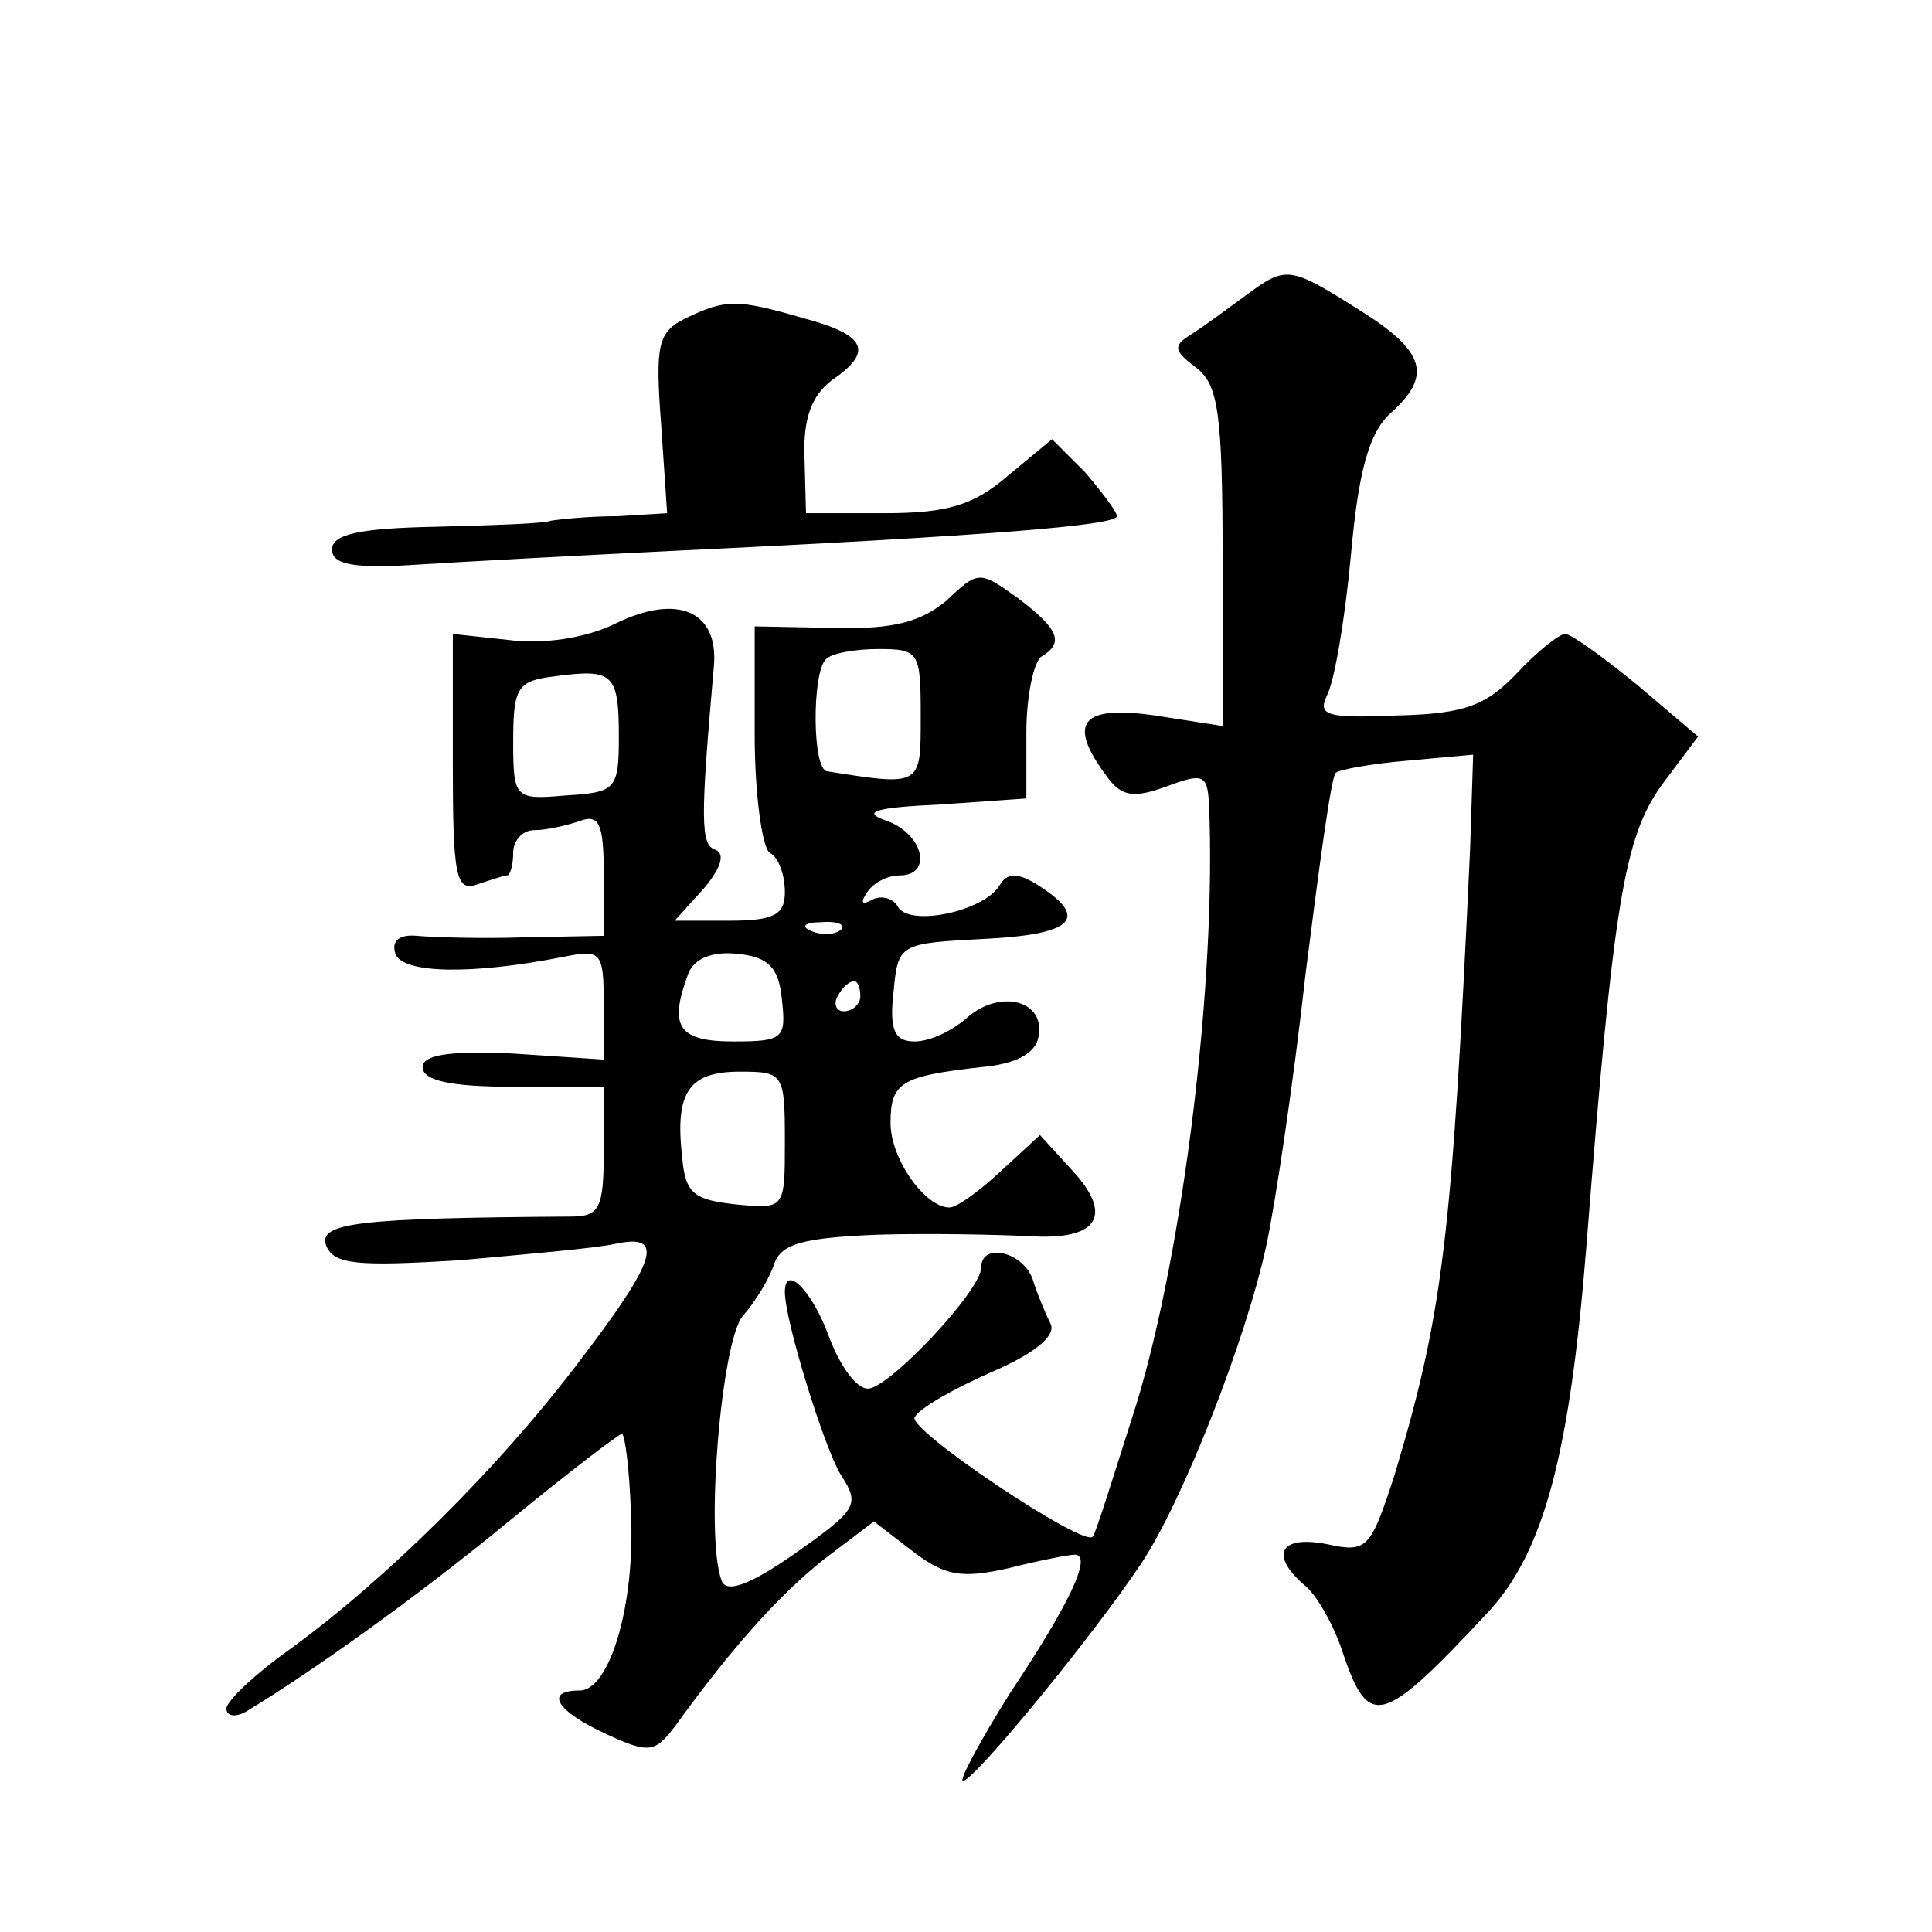
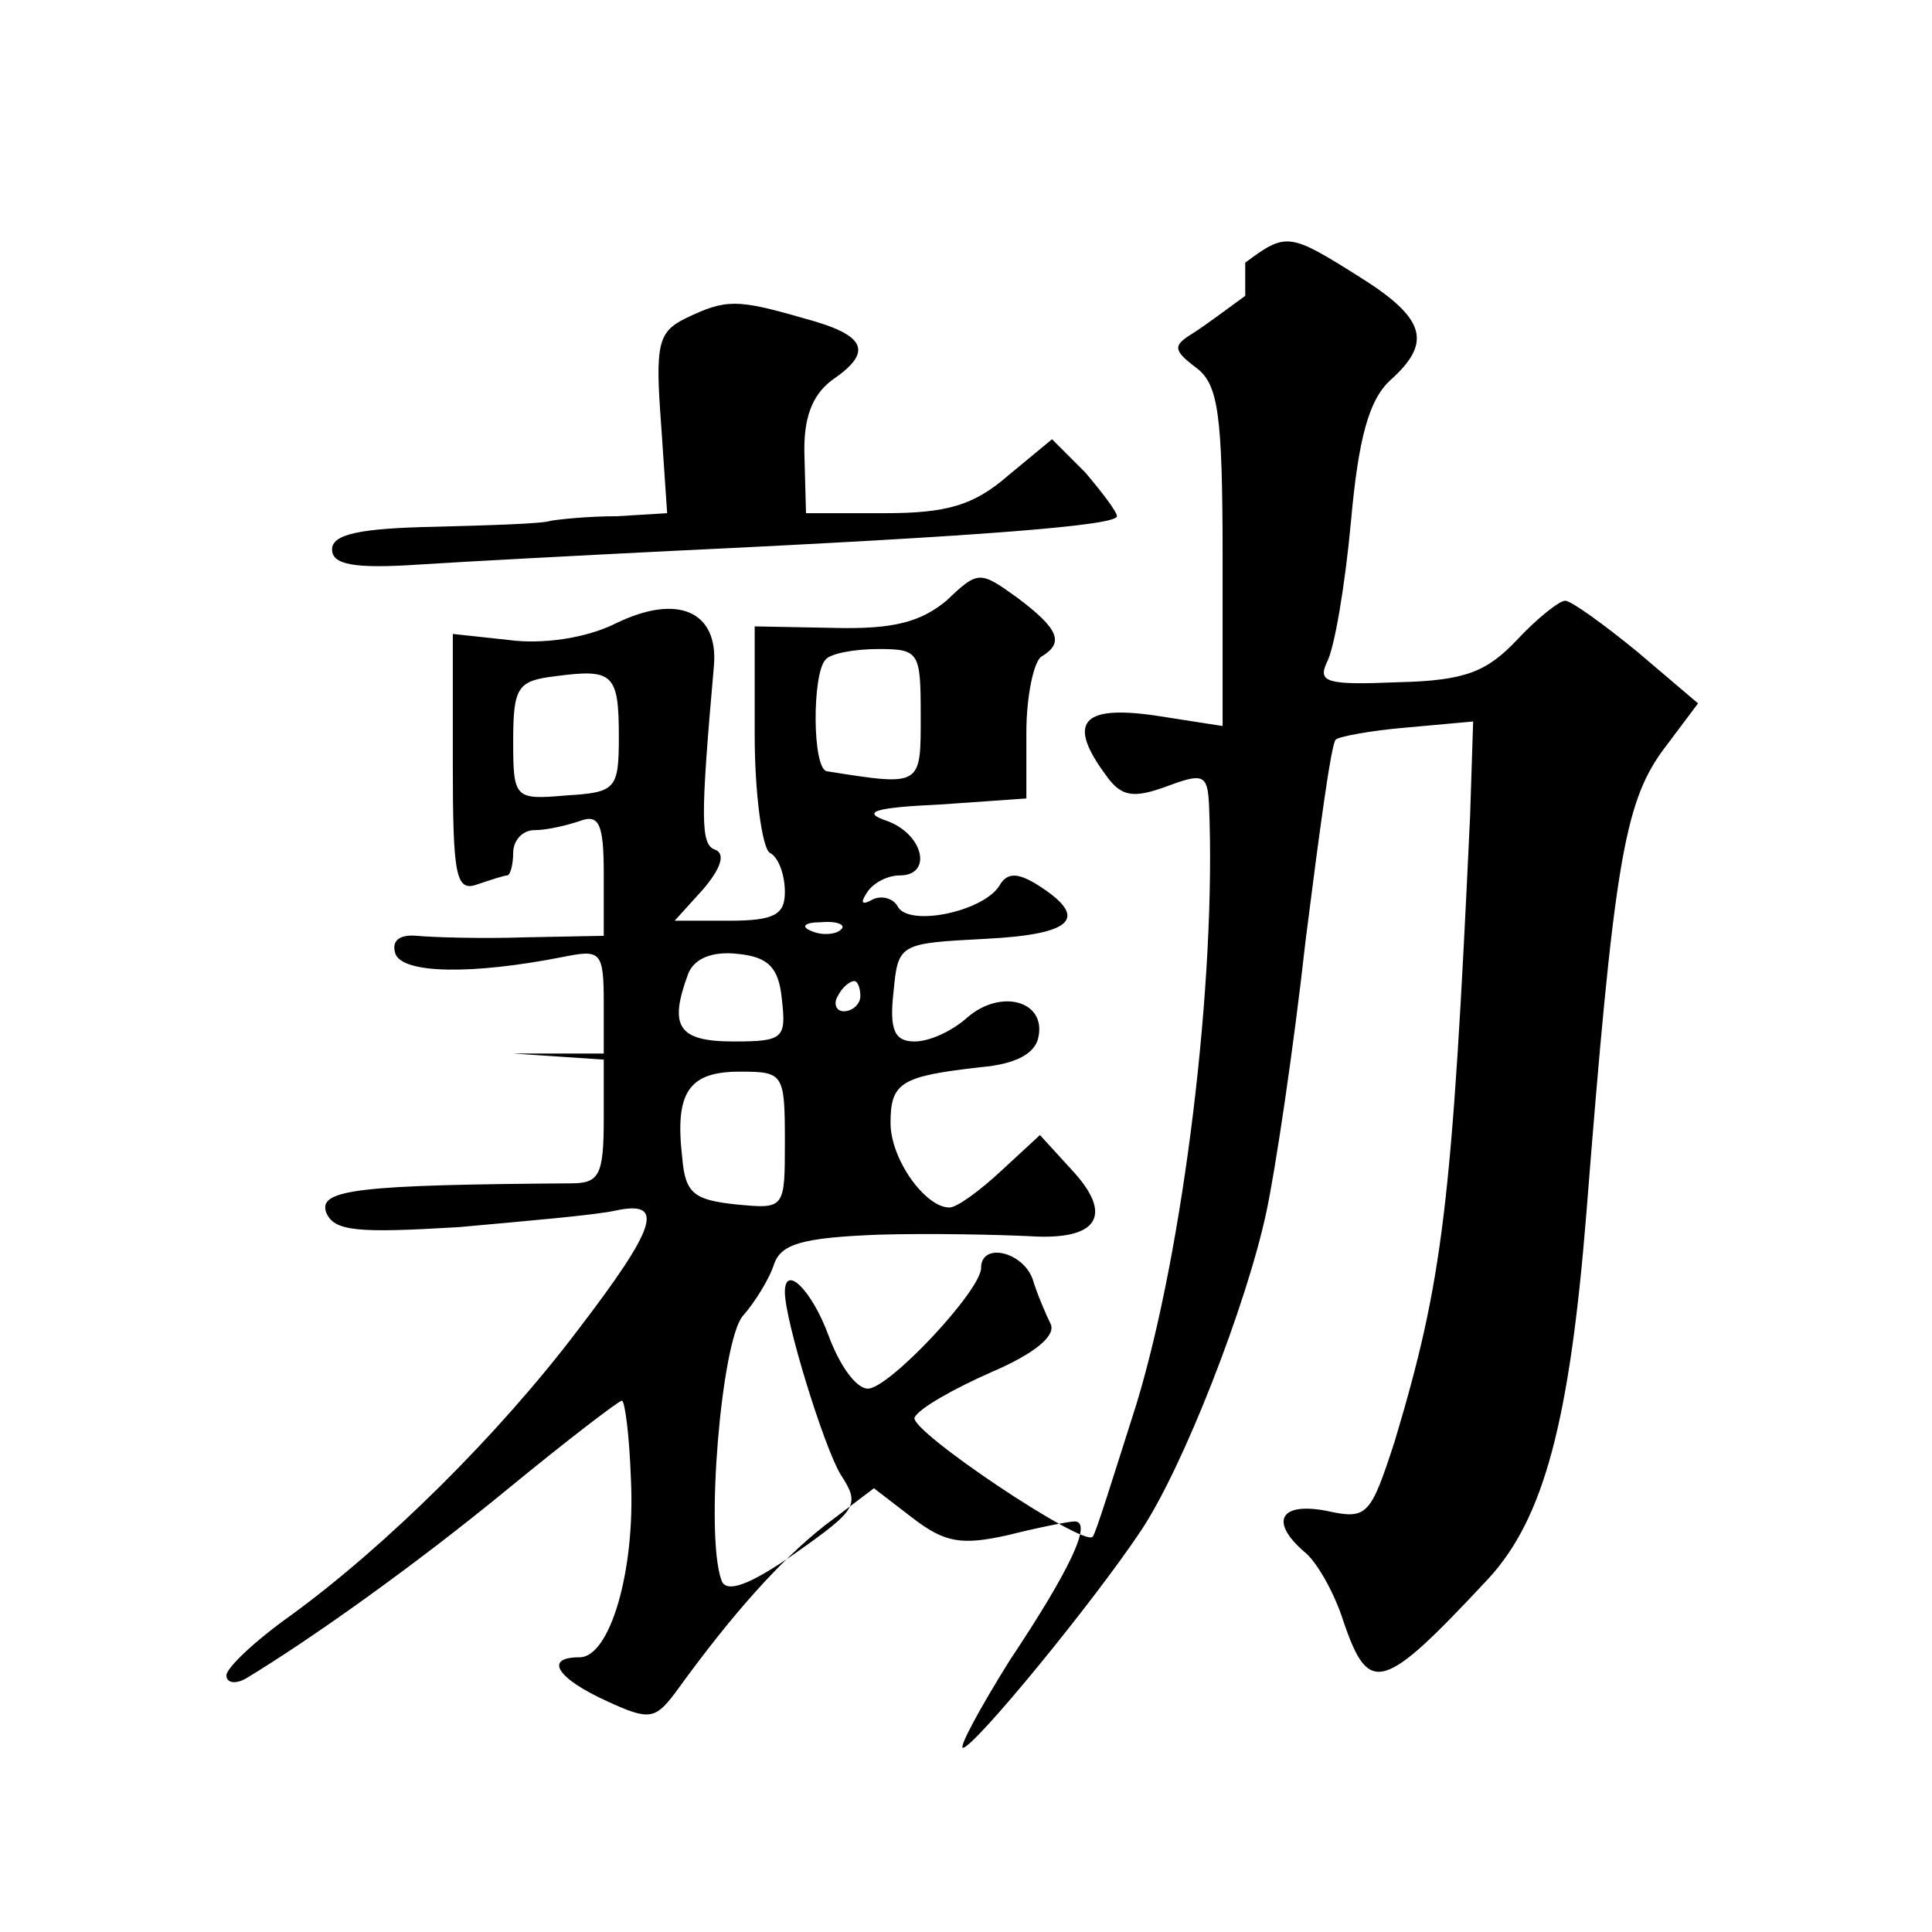
<svg xmlns="http://www.w3.org/2000/svg" version="1.0" width="128pt" height="128pt" viewBox="0 0 128 128" preserveAspectRatio="xMidYMid meet">
  <g transform="translate(0,128) scale(0.1,-0.1)" fill="#0" stroke="none">
-     <path d="M825 1084 c-11 -8 -27 -20 -35 -25 -13 -8 -13 -11 3 -23 14 -11 17 -30 17 -125 l0 -112 -45 7 c-49 7 -58 -5 -32 -40 10 -14 18 -15 40 -7 24 9 27 8 28 -12 5 -117 -17 -295 -48 -397 -15 -47 -27 -86 -29 -88 -5 -8 -123 71 -118 79 3 6 26 19 51 30 28 12 43 24 39 32 -3 6 -9 20 -12 30 -7 18 -34 24 -34 7 0 -15 -61 -80 -75 -80 -8 0 -19 16 -26 35 -11 30 -29 48 -29 29 0 -19 26 -103 37 -121 13 -20 11 -23 -30 -52 -30 -21 -46 -27 -49 -18 -11 30 0 158 14 175 8 9 18 25 21 35 5 13 19 17 69 19 35 1 79 0 100 -1 46 -3 56 14 28 44 l-21 23 -26 -24 c-14 -13 -29 -24 -34 -24 -16 0 -39 32 -39 56 0 27 7 31 60 37 23 2 36 9 38 20 5 24 -25 32 -47 13 -10 -9 -25 -16 -35 -16 -13 0 -17 7 -14 33 3 32 4 32 61 35 59 3 69 14 34 36 -13 8 -20 8 -25 -1 -11 -17 -59 -27 -67 -14 -3 6 -11 8 -17 5 -7 -4 -8 -2 -4 4 4 7 14 12 22 12 22 0 16 27 -8 36 -18 6 -9 9 35 11 l57 4 0 44 c0 24 5 47 10 50 15 9 12 18 -16 39 -25 18 -26 18 -47 -2 -17 -14 -35 -19 -74 -18 l-53 1 0 -72 c0 -39 5 -75 10 -78 6 -3 10 -15 10 -26 0 -15 -7 -19 -37 -19 l-36 0 19 21 c11 13 15 23 8 26 -10 3 -10 20 -1 122 3 36 -24 48 -65 28 -20 -10 -49 -14 -71 -11 l-37 4 0 -86 c0 -74 2 -85 16 -80 9 3 18 6 20 6 2 0 4 7 4 15 0 8 6 15 14 15 8 0 21 3 30 6 13 5 16 -2 16 -35 l0 -41 -52 -1 c-29 -1 -61 0 -72 1 -11 1 -17 -3 -14 -12 5 -13 50 -14 111 -2 25 5 27 4 27 -31 l0 -37 -60 4 c-43 2 -60 -1 -60 -9 0 -9 19 -13 60 -13 l60 0 0 -43 c0 -38 -3 -43 -22 -43 -140 -1 -167 -4 -162 -19 5 -13 21 -14 88 -10 44 4 91 8 104 11 33 7 27 -11 -25 -79 -53 -70 -127 -143 -190 -189 -24 -17 -43 -35 -43 -40 0 -5 6 -6 13 -2 43 26 112 75 174 126 39 32 73 58 75 58 2 0 5 -23 6 -52 3 -61 -14 -118 -34 -118 -24 0 -15 -14 18 -29 28 -13 32 -12 45 5 39 54 70 88 99 111 l33 25 26 -20 c21 -16 32 -18 63 -11 20 5 40 9 44 9 12 0 -3 -32 -43 -92 -20 -32 -34 -58 -31 -58 8 1 86 96 118 144 28 42 70 150 83 211 6 28 18 108 26 180 9 71 17 131 20 133 2 2 23 6 47 8 l44 4 -2 -62 c-12 -259 -18 -308 -50 -415 -16 -49 -18 -52 -45 -46 -31 6 -38 -7 -15 -27 8 -6 20 -27 26 -46 17 -50 26 -47 96 28 37 40 54 105 65 242 18 229 25 271 50 306 l24 32 -40 34 c-22 18 -44 34 -48 34 -4 0 -19 -12 -32 -26 -20 -21 -34 -27 -79 -28 -47 -2 -53 0 -47 13 5 9 12 50 16 93 5 56 12 81 26 94 28 25 24 41 -21 69 -46 29 -48 29 -75 9z m-215 -278 c0 -47 1 -47 -62 -37 -10 1 -10 65 -1 74 3 4 19 7 35 7 27 0 28 -2 28 -44z m-200 -14 c0 -35 -2 -37 -35 -39 -34 -3 -35 -2 -35 36 0 36 3 40 28 43 38 5 42 2 42 -40z m147 -128 c-3 -3 -12 -4 -19 -1 -8 3 -5 6 6 6 11 1 17 -2 13 -5z m-39 -46 c3 -26 1 -28 -32 -28 -37 0 -43 10 -30 45 4 10 16 15 33 13 20 -2 27 -9 29 -30z m52 2 c0 -5 -5 -10 -11 -10 -5 0 -7 5 -4 10 3 6 8 10 11 10 2 0 4 -4 4 -10z m-50 -96 c0 -45 0 -45 -32 -42 -28 3 -34 7 -36 31 -5 43 4 57 38 57 29 0 30 -1 30 -46z M454 1069 c-18 -9 -20 -17 -16 -70 l4 -59 -33 -2 c-19 0 -38 -2 -44 -3 -5 -2 -40 -3 -77 -4 -50 -1 -68 -5 -68 -15 0 -10 14 -13 58 -10 31 2 107 6 167 9 211 10 295 17 295 23 0 3 -10 16 -21 29 l-22 22 -29 -24 c-23 -20 -41 -25 -82 -25 l-52 0 -1 37 c-1 26 5 41 18 51 28 19 23 30 -18 41 -45 13 -52 13 -79 0z" />
+     <path d="M825 1084 c-11 -8 -27 -20 -35 -25 -13 -8 -13 -11 3 -23 14 -11 17 -30 17 -125 l0 -112 -45 7 c-49 7 -58 -5 -32 -40 10 -14 18 -15 40 -7 24 9 27 8 28 -12 5 -117 -17 -295 -48 -397 -15 -47 -27 -86 -29 -88 -5 -8 -123 71 -118 79 3 6 26 19 51 30 28 12 43 24 39 32 -3 6 -9 20 -12 30 -7 18 -34 24 -34 7 0 -15 -61 -80 -75 -80 -8 0 -19 16 -26 35 -11 30 -29 48 -29 29 0 -19 26 -103 37 -121 13 -20 11 -23 -30 -52 -30 -21 -46 -27 -49 -18 -11 30 0 158 14 175 8 9 18 25 21 35 5 13 19 17 69 19 35 1 79 0 100 -1 46 -3 56 14 28 44 l-21 23 -26 -24 c-14 -13 -29 -24 -34 -24 -16 0 -39 32 -39 56 0 27 7 31 60 37 23 2 36 9 38 20 5 24 -25 32 -47 13 -10 -9 -25 -16 -35 -16 -13 0 -17 7 -14 33 3 32 4 32 61 35 59 3 69 14 34 36 -13 8 -20 8 -25 -1 -11 -17 -59 -27 -67 -14 -3 6 -11 8 -17 5 -7 -4 -8 -2 -4 4 4 7 14 12 22 12 22 0 16 27 -8 36 -18 6 -9 9 35 11 l57 4 0 44 c0 24 5 47 10 50 15 9 12 18 -16 39 -25 18 -26 18 -47 -2 -17 -14 -35 -19 -74 -18 l-53 1 0 -72 c0 -39 5 -75 10 -78 6 -3 10 -15 10 -26 0 -15 -7 -19 -37 -19 l-36 0 19 21 c11 13 15 23 8 26 -10 3 -10 20 -1 122 3 36 -24 48 -65 28 -20 -10 -49 -14 -71 -11 l-37 4 0 -86 c0 -74 2 -85 16 -80 9 3 18 6 20 6 2 0 4 7 4 15 0 8 6 15 14 15 8 0 21 3 30 6 13 5 16 -2 16 -35 l0 -41 -52 -1 c-29 -1 -61 0 -72 1 -11 1 -17 -3 -14 -12 5 -13 50 -14 111 -2 25 5 27 4 27 -31 l0 -37 -60 4 l60 0 0 -43 c0 -38 -3 -43 -22 -43 -140 -1 -167 -4 -162 -19 5 -13 21 -14 88 -10 44 4 91 8 104 11 33 7 27 -11 -25 -79 -53 -70 -127 -143 -190 -189 -24 -17 -43 -35 -43 -40 0 -5 6 -6 13 -2 43 26 112 75 174 126 39 32 73 58 75 58 2 0 5 -23 6 -52 3 -61 -14 -118 -34 -118 -24 0 -15 -14 18 -29 28 -13 32 -12 45 5 39 54 70 88 99 111 l33 25 26 -20 c21 -16 32 -18 63 -11 20 5 40 9 44 9 12 0 -3 -32 -43 -92 -20 -32 -34 -58 -31 -58 8 1 86 96 118 144 28 42 70 150 83 211 6 28 18 108 26 180 9 71 17 131 20 133 2 2 23 6 47 8 l44 4 -2 -62 c-12 -259 -18 -308 -50 -415 -16 -49 -18 -52 -45 -46 -31 6 -38 -7 -15 -27 8 -6 20 -27 26 -46 17 -50 26 -47 96 28 37 40 54 105 65 242 18 229 25 271 50 306 l24 32 -40 34 c-22 18 -44 34 -48 34 -4 0 -19 -12 -32 -26 -20 -21 -34 -27 -79 -28 -47 -2 -53 0 -47 13 5 9 12 50 16 93 5 56 12 81 26 94 28 25 24 41 -21 69 -46 29 -48 29 -75 9z m-215 -278 c0 -47 1 -47 -62 -37 -10 1 -10 65 -1 74 3 4 19 7 35 7 27 0 28 -2 28 -44z m-200 -14 c0 -35 -2 -37 -35 -39 -34 -3 -35 -2 -35 36 0 36 3 40 28 43 38 5 42 2 42 -40z m147 -128 c-3 -3 -12 -4 -19 -1 -8 3 -5 6 6 6 11 1 17 -2 13 -5z m-39 -46 c3 -26 1 -28 -32 -28 -37 0 -43 10 -30 45 4 10 16 15 33 13 20 -2 27 -9 29 -30z m52 2 c0 -5 -5 -10 -11 -10 -5 0 -7 5 -4 10 3 6 8 10 11 10 2 0 4 -4 4 -10z m-50 -96 c0 -45 0 -45 -32 -42 -28 3 -34 7 -36 31 -5 43 4 57 38 57 29 0 30 -1 30 -46z M454 1069 c-18 -9 -20 -17 -16 -70 l4 -59 -33 -2 c-19 0 -38 -2 -44 -3 -5 -2 -40 -3 -77 -4 -50 -1 -68 -5 -68 -15 0 -10 14 -13 58 -10 31 2 107 6 167 9 211 10 295 17 295 23 0 3 -10 16 -21 29 l-22 22 -29 -24 c-23 -20 -41 -25 -82 -25 l-52 0 -1 37 c-1 26 5 41 18 51 28 19 23 30 -18 41 -45 13 -52 13 -79 0z" />
  </g>
</svg>